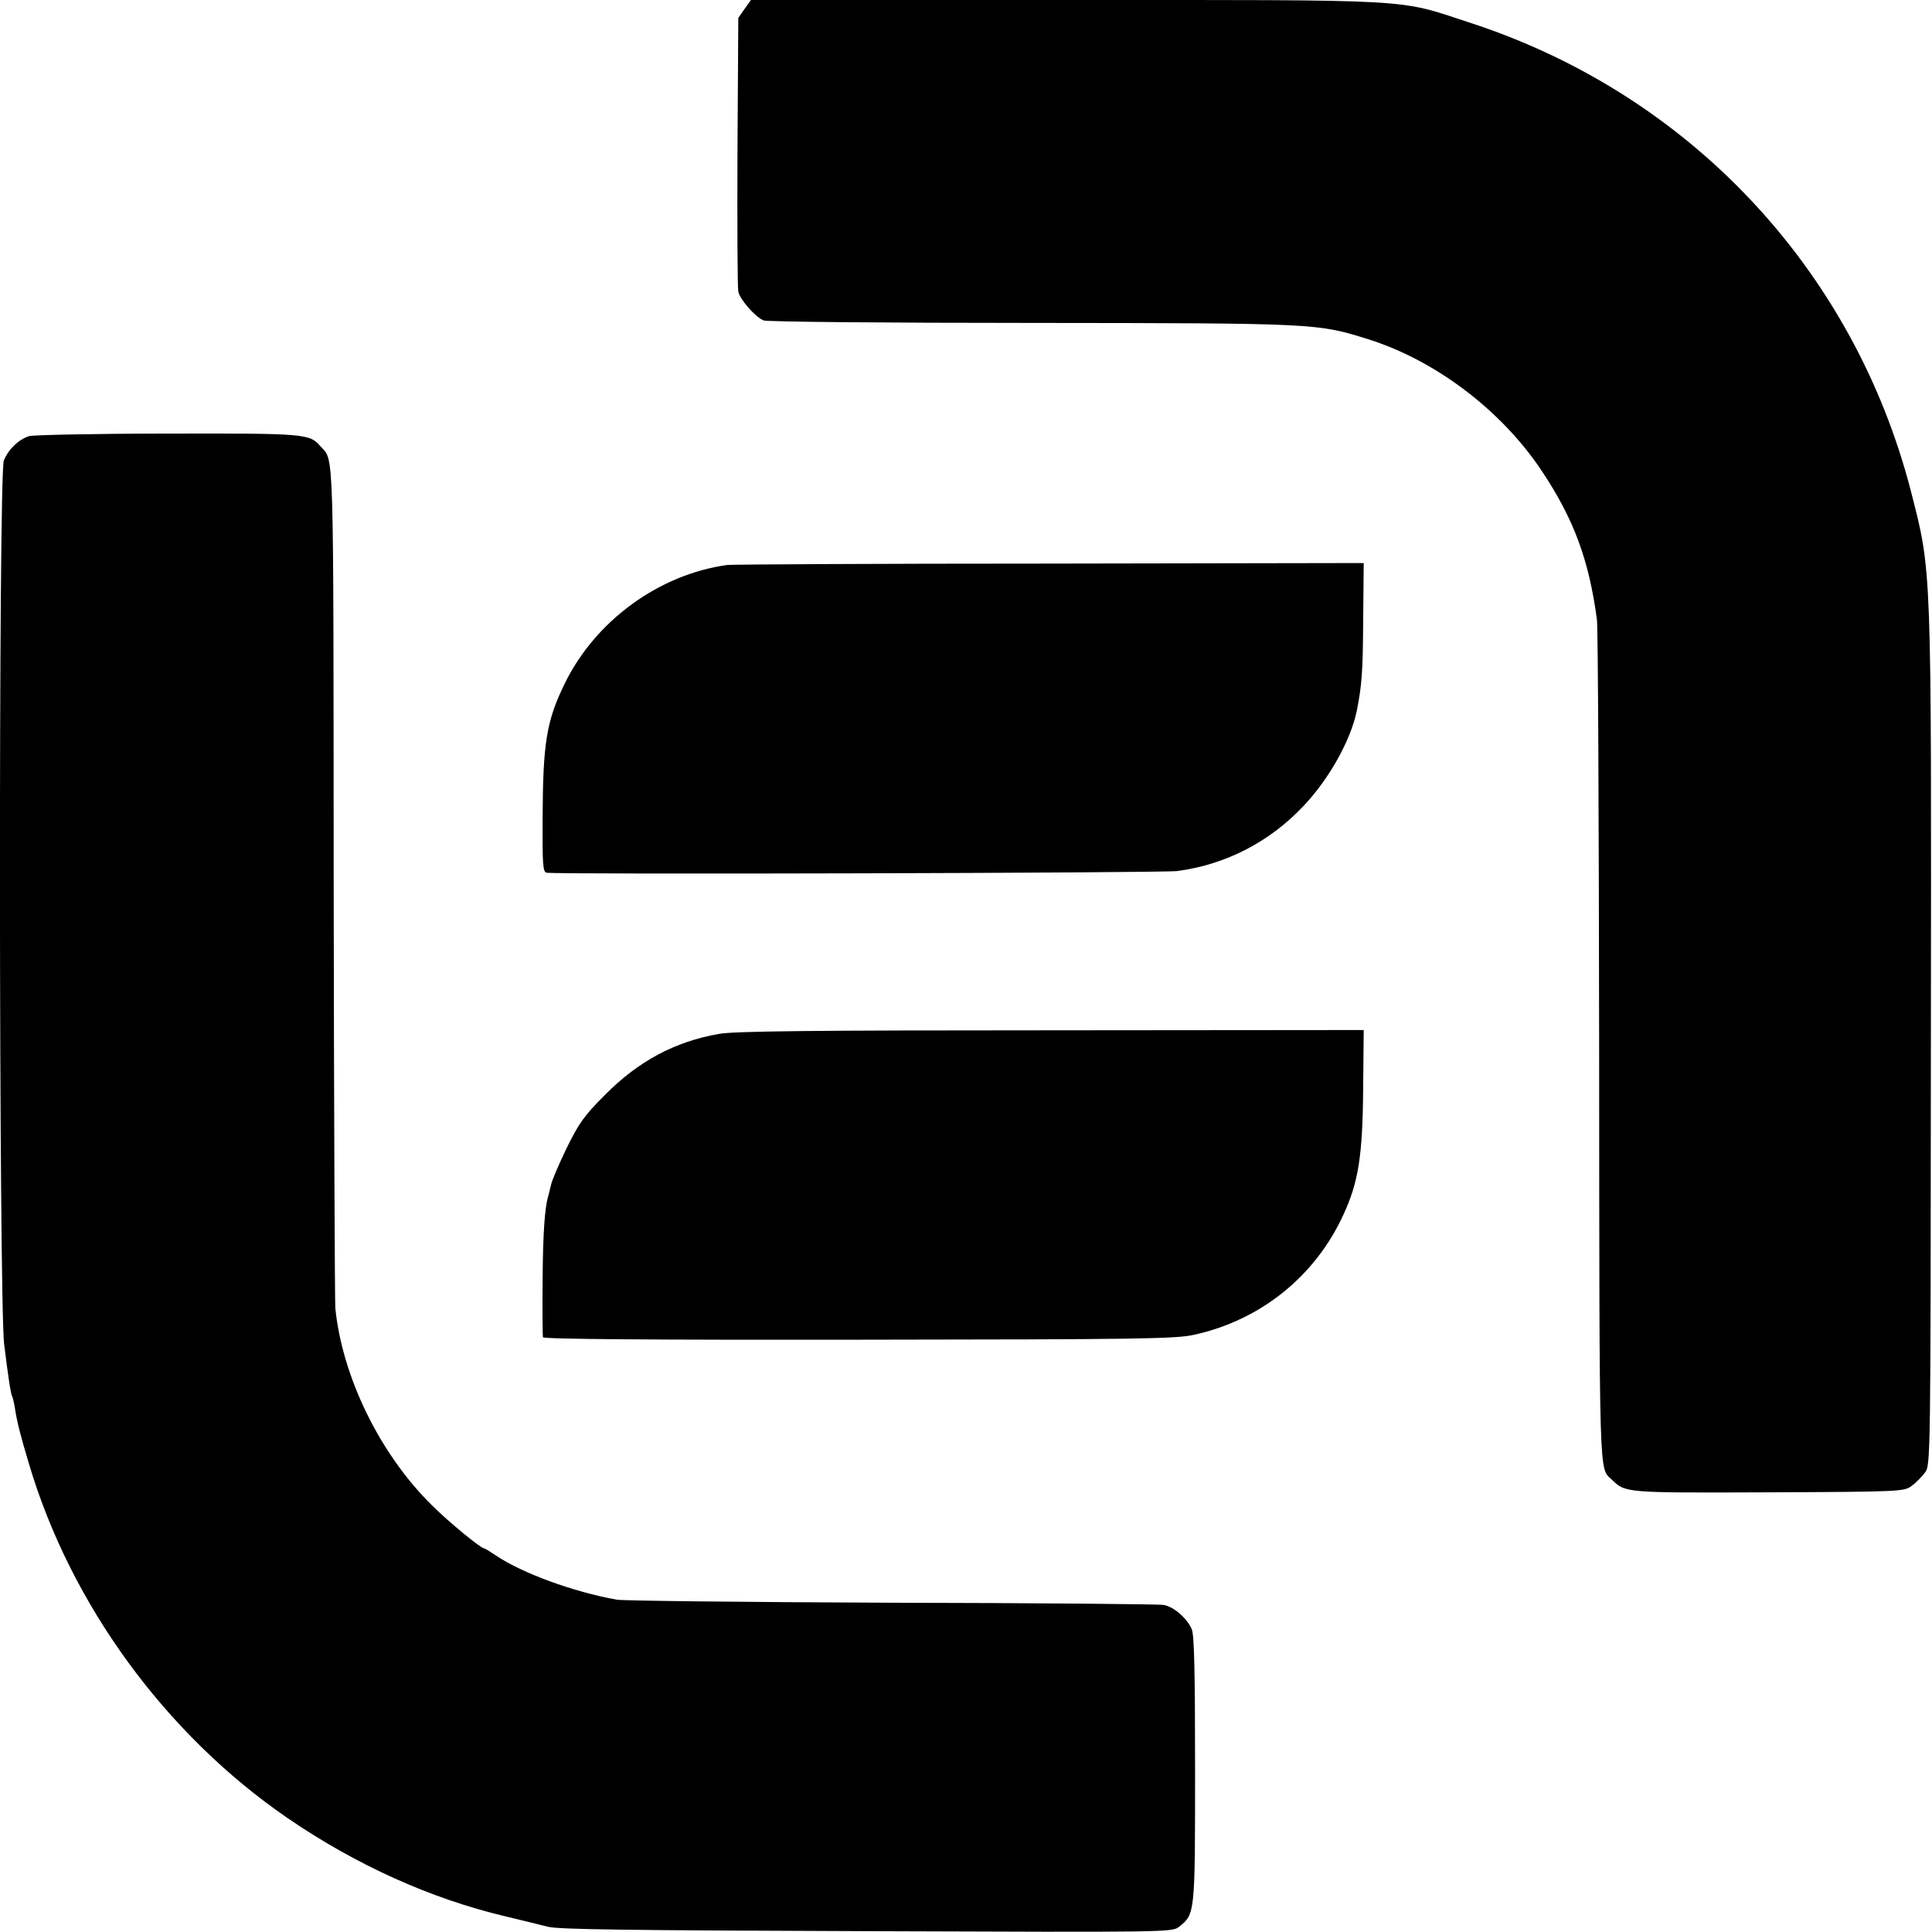
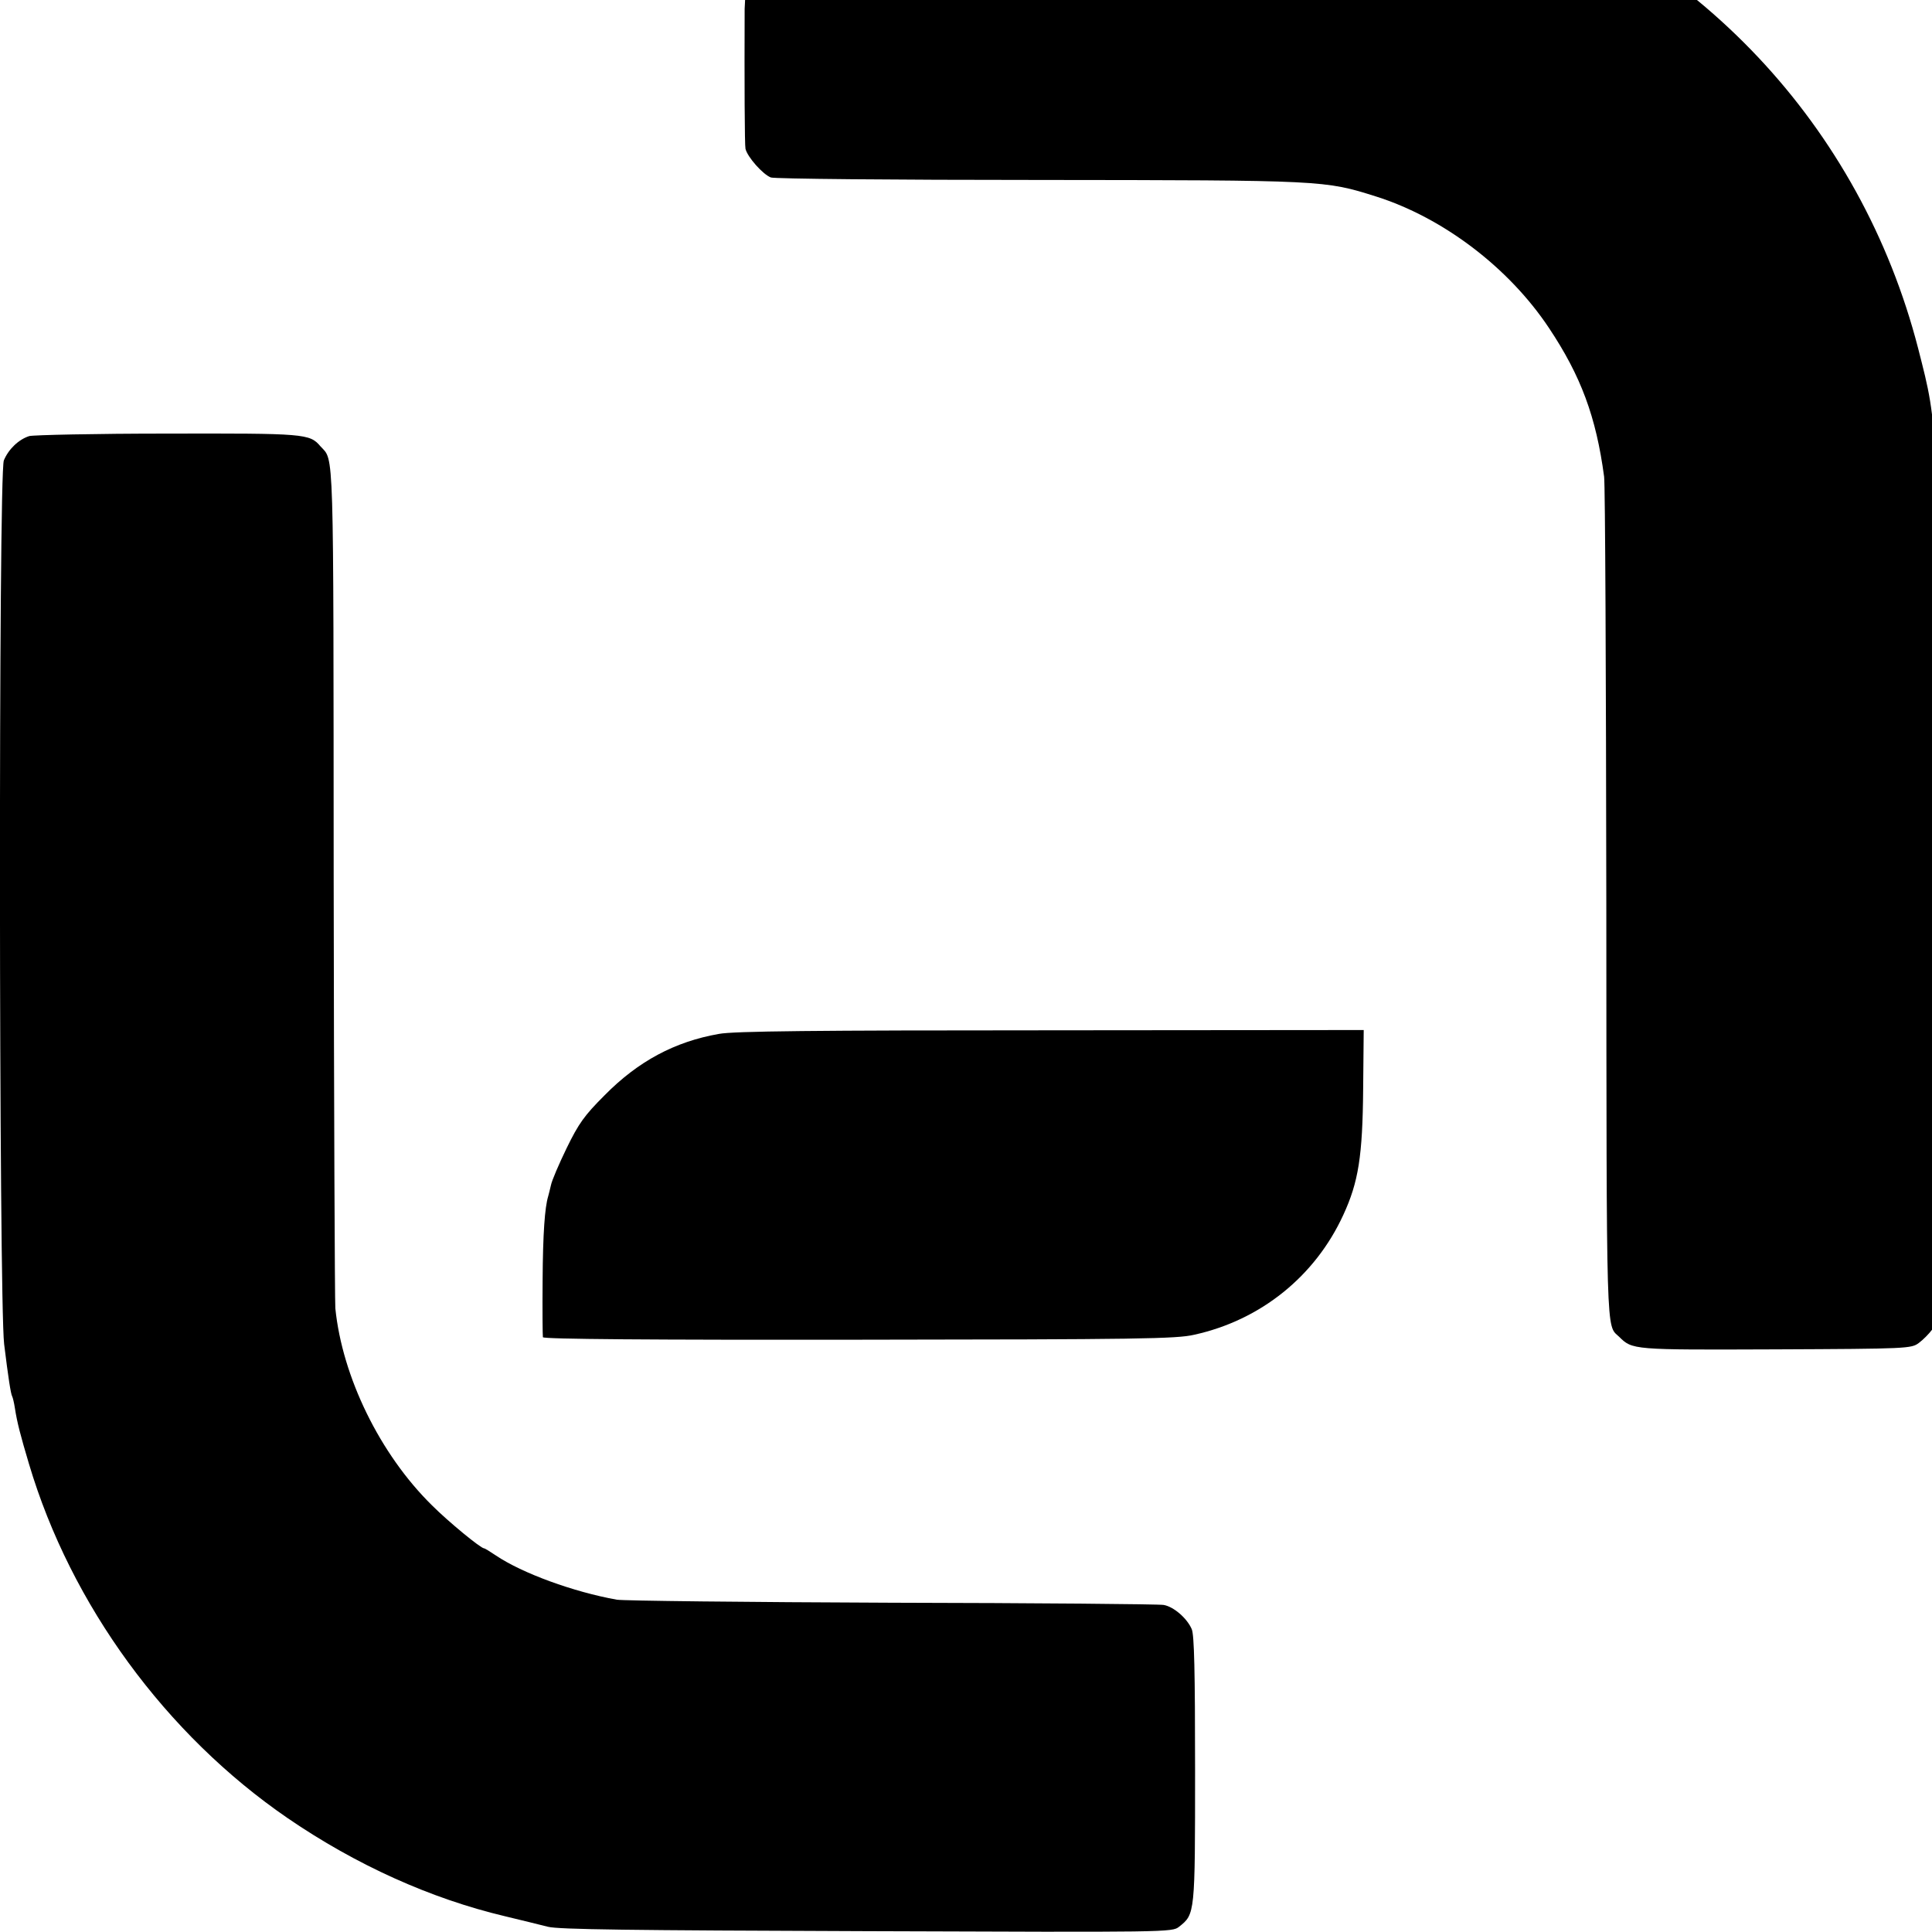
<svg xmlns="http://www.w3.org/2000/svg" version="1.0" width="700pt" height="700pt" viewBox="0 0 700 700" preserveAspectRatio="xMidYMid meet">
  <g transform="translate(0,700) scale(0.1,-0.1)" fill="#000000" stroke="none">
-     <path d="M2698 6968 l-23 -33 -3 -485 c-1 -267 0 -495 3 -507 7 -30 63 -93 92 -104 13 -5 444 -9 971 -9 1034 -1 1035 -1 1222 -60 243 -77 481 -258 626 -476 116 -174 171 -322 200 -539 4 -27 7 -725 8 -1550 1 -1592 -1 -1522 46 -1566 49 -48 46 -48 567 -46 479 2 492 3 519 23 15 11 37 33 48 48 21 27 21 29 22 1574 2 1734 3 1686 -72 1981 -208 807 -805 1442 -1602 1700 -263 86 -174 81 -1461 81 l-1140 0 -23 -32z" />
+     <path d="M2698 6968 c-1 -267 0 -495 3 -507 7 -30 63 -93 92 -104 13 -5 444 -9 971 -9 1034 -1 1035 -1 1222 -60 243 -77 481 -258 626 -476 116 -174 171 -322 200 -539 4 -27 7 -725 8 -1550 1 -1592 -1 -1522 46 -1566 49 -48 46 -48 567 -46 479 2 492 3 519 23 15 11 37 33 48 48 21 27 21 29 22 1574 2 1734 3 1686 -72 1981 -208 807 -805 1442 -1602 1700 -263 86 -174 81 -1461 81 l-1140 0 -23 -32z" />
    <path d="M106 5420 c-38 -12 -75 -47 -92 -88 -20 -45 -18 -3040 1 -3202 15 -122 24 -180 29 -189 2 -3 7 -23 10 -43 8 -52 20 -98 51 -202 152 -511 496 -981 938 -1284 247 -169 517 -291 787 -355 58 -14 128 -31 155 -38 39 -10 297 -13 1156 -16 1095 -4 1106 -4 1131 16 58 46 58 45 58 570 0 354 -3 487 -12 508 -17 40 -66 82 -102 88 -17 3 -461 7 -986 8 -525 2 -973 7 -995 11 -157 28 -343 96 -438 160 -21 14 -40 26 -43 26 -12 0 -129 96 -189 156 -189 186 -325 466 -350 714 -2 30 -5 728 -6 1550 -1 1602 2 1518 -48 1573 -39 46 -56 47 -555 46 -259 0 -484 -5 -500 -9z" />
-     <path d="M2635 4953 c-247 -34 -478 -202 -589 -430 -66 -135 -79 -214 -80 -490 -1 -163 1 -192 14 -195 33 -7 2229 -1 2285 6 175 23 335 105 458 236 93 98 171 238 193 345 18 91 22 141 23 325 l2 210 -1138 -2 c-626 0 -1151 -3 -1168 -5z" />
    <path d="M2605 3254 c-160 -28 -293 -99 -415 -223 -73 -73 -93 -101 -137 -191 -28 -58 -54 -118 -57 -135 -4 -16 -8 -34 -10 -40 -12 -40 -19 -133 -20 -303 -1 -108 0 -201 1 -207 2 -7 392 -10 1146 -9 1013 1 1150 3 1214 18 241 53 438 212 540 434 55 119 70 213 72 458 l2 212 -1133 -1 c-859 0 -1150 -3 -1203 -13z" />
  </g>
</svg>